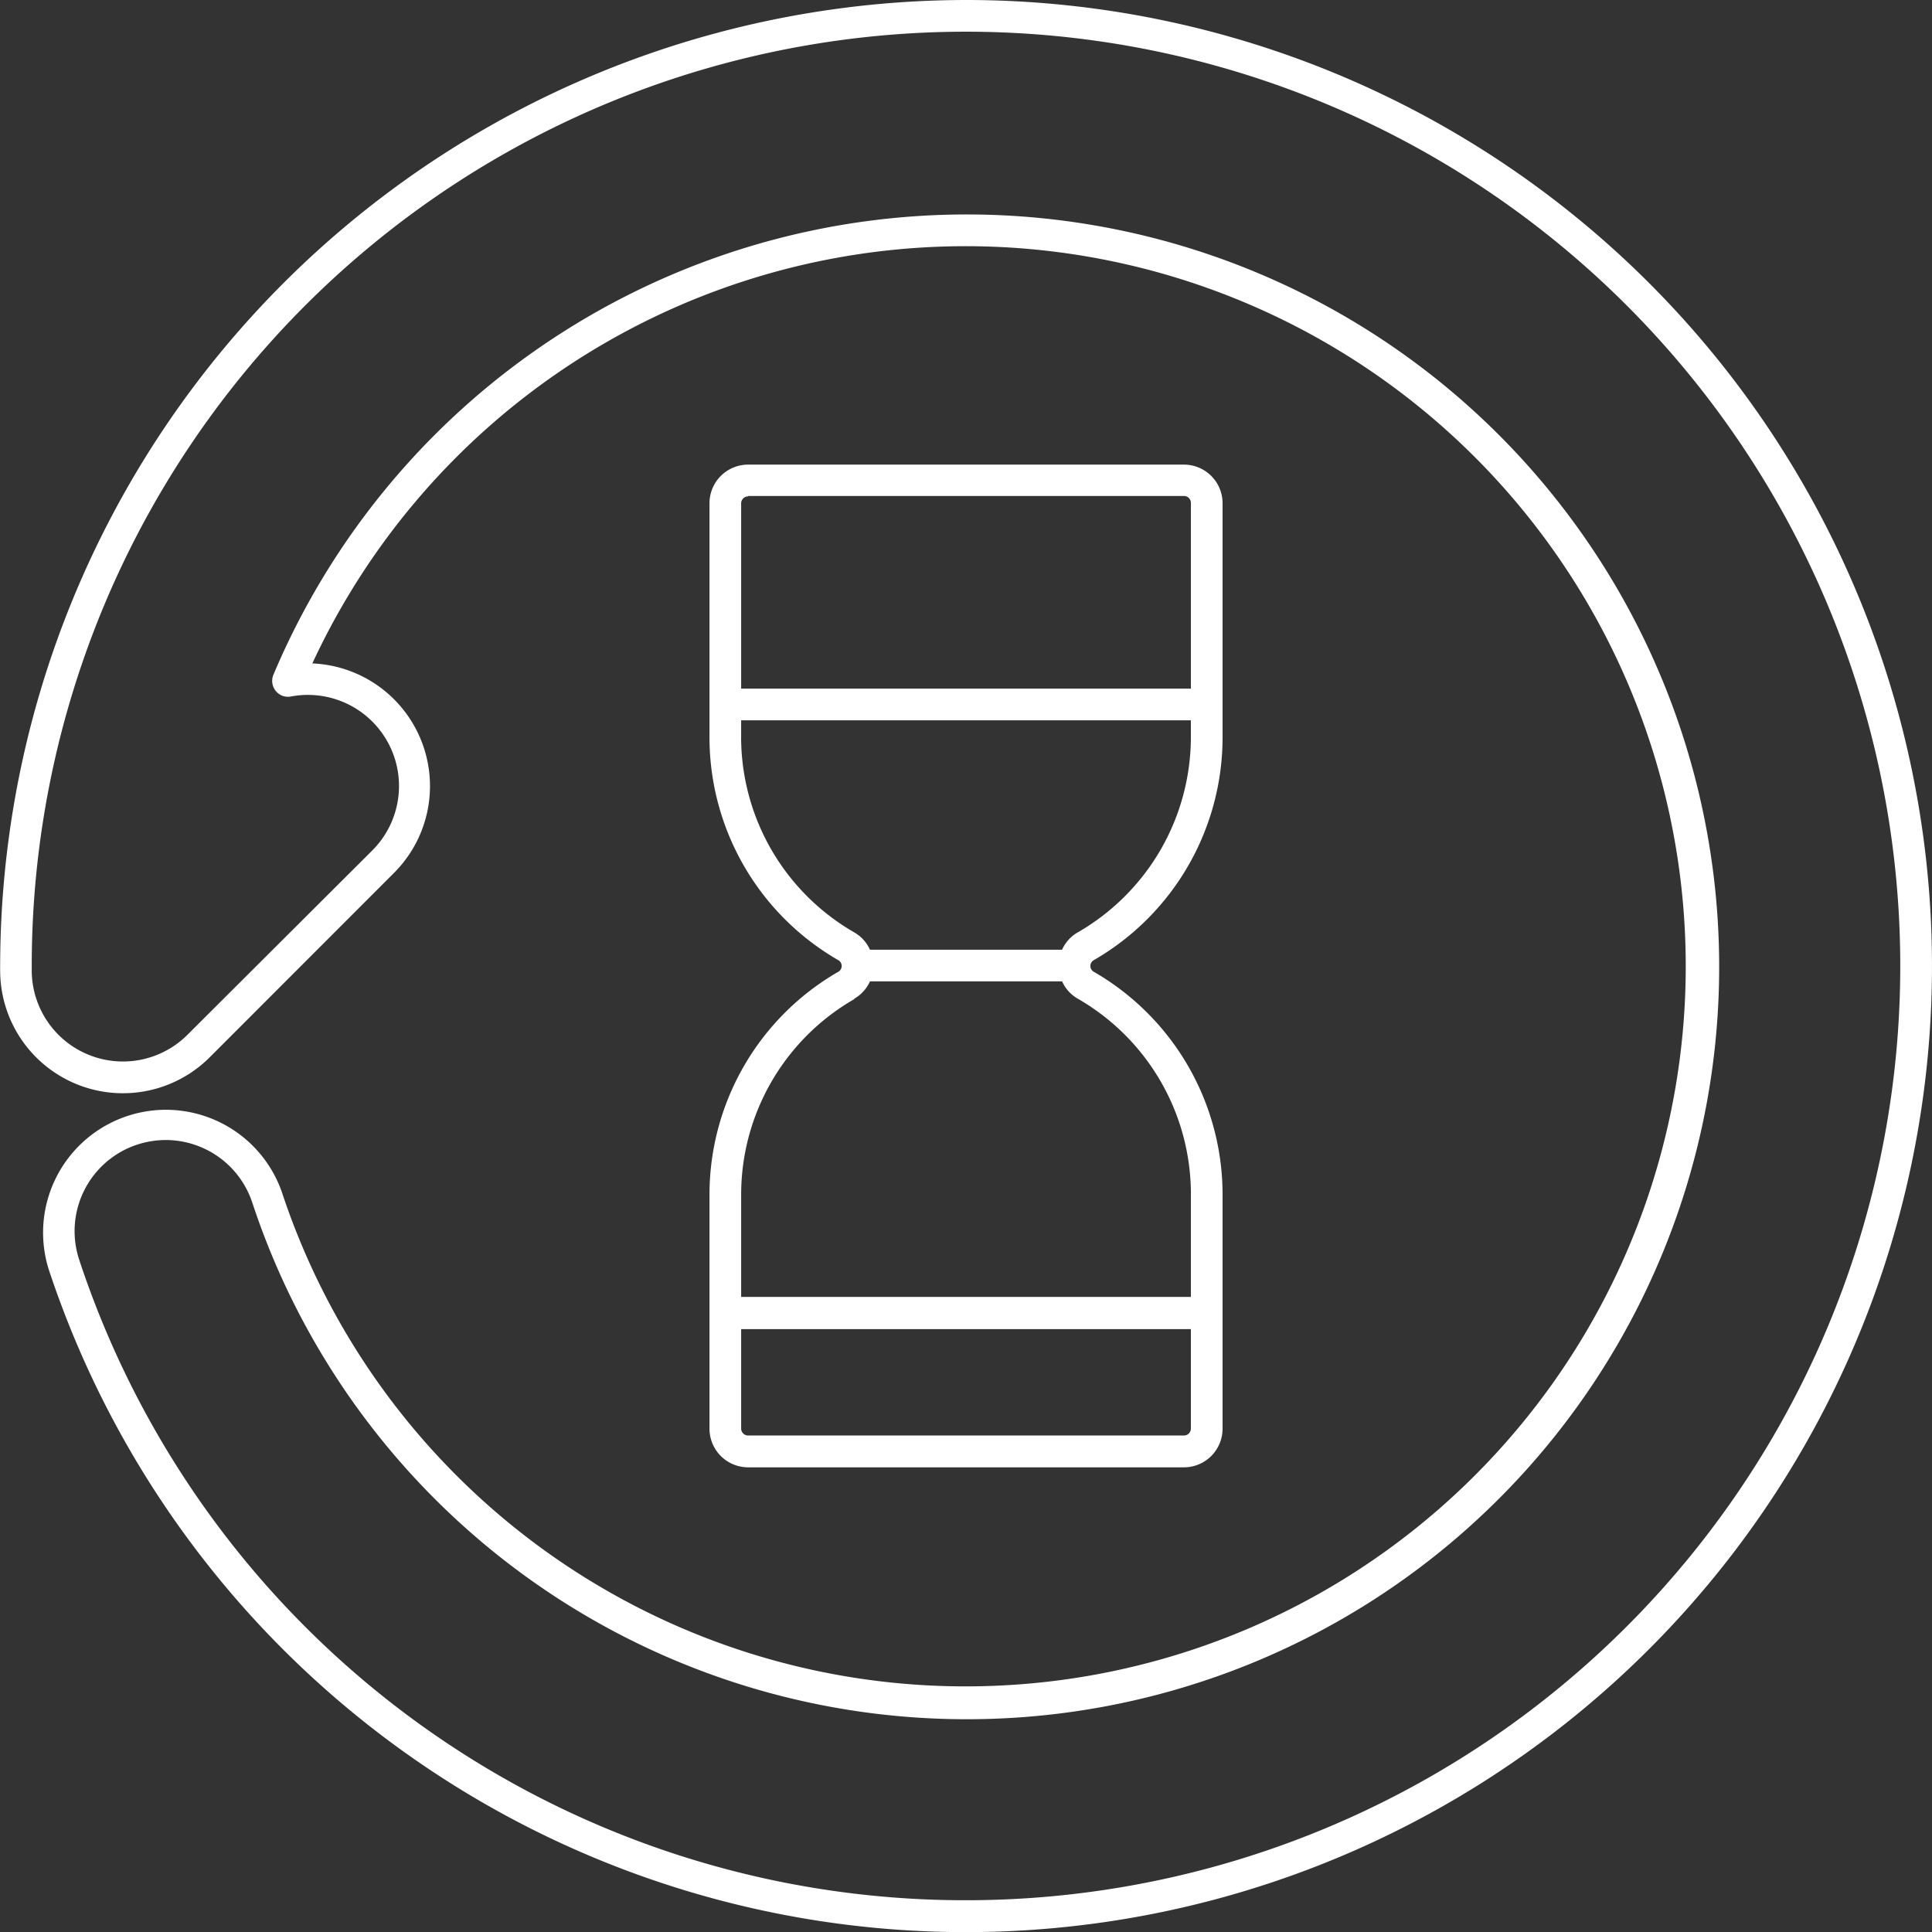
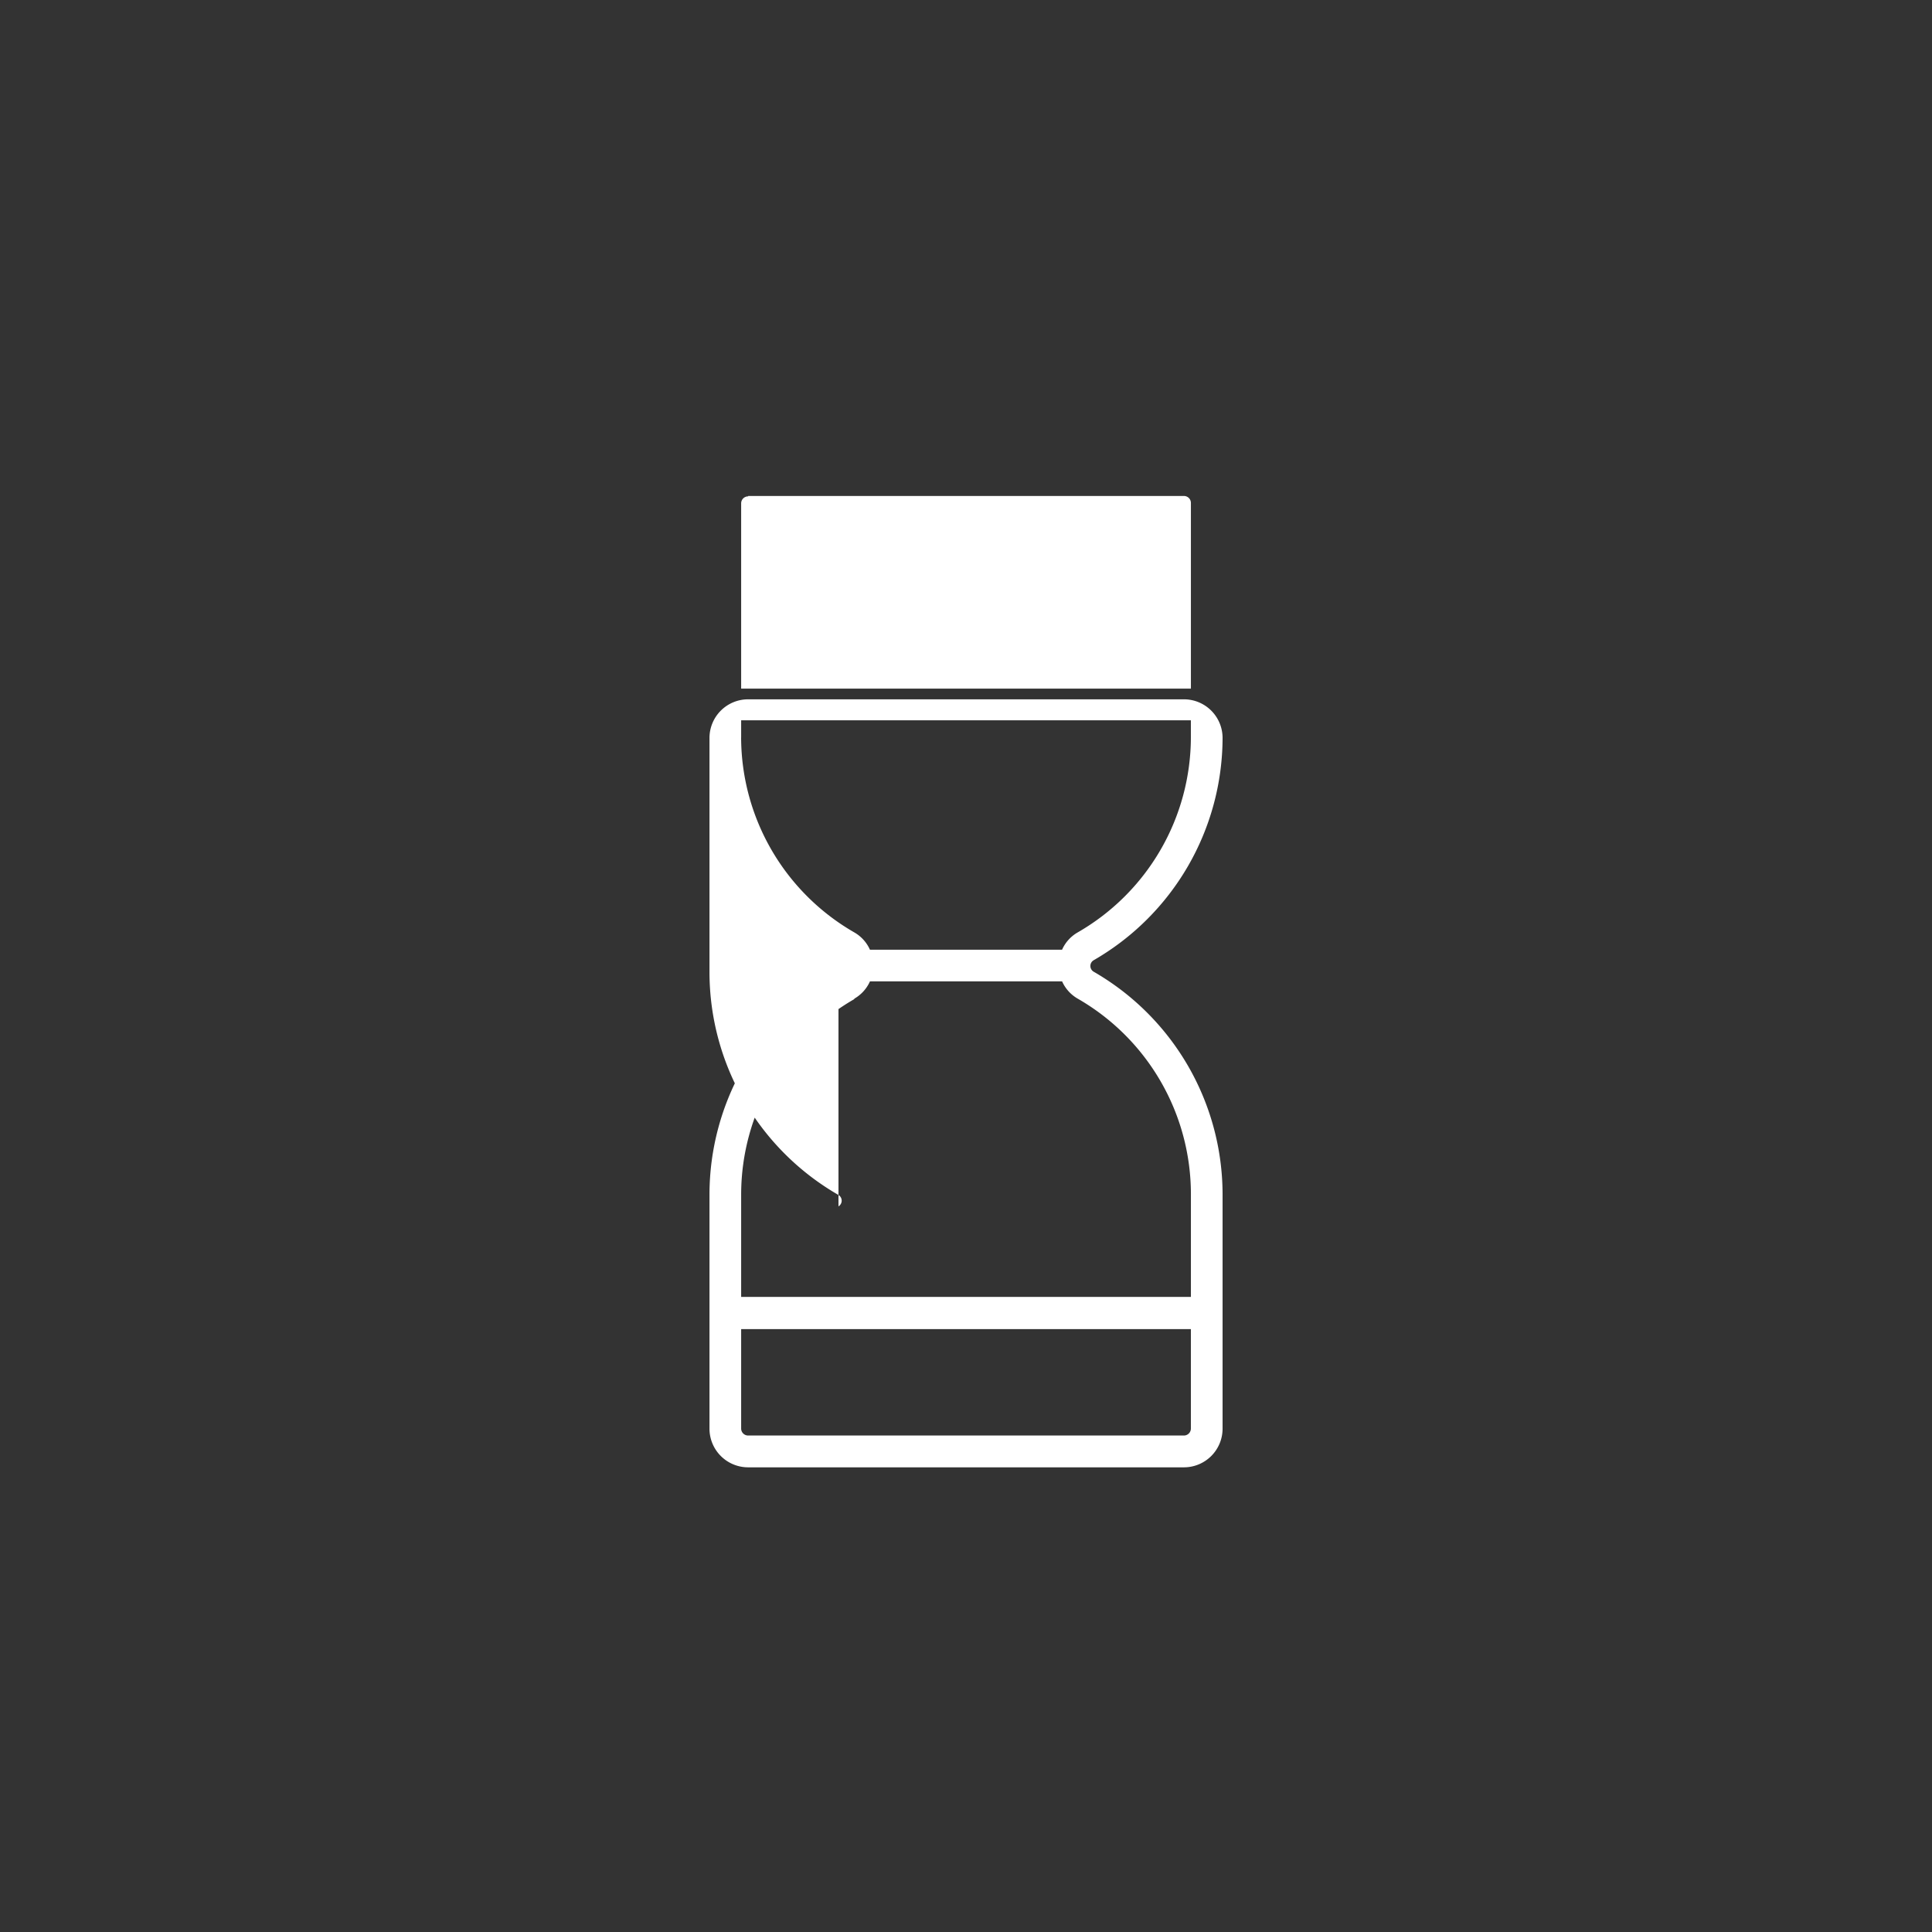
<svg xmlns="http://www.w3.org/2000/svg" width="61.738" height="61.746" viewBox="0 0 61.738 61.746">
  <rect x="0" y="0" width="61.738" height="61.746" fill="#333333" stroke="none" />
  <g id="fast" transform="translate(-36.495 -36.5)">
-     <path id="Pfad_76" data-name="Pfad 76" d="M67.365,36.5A30.9,30.9,0,0,0,36.5,67.368a.337.337,0,0,0,0,.064.6.6,0,0,0,0,.078,3.923,3.923,0,0,0,6.7,2.773l5.887-5.89A3.923,3.923,0,0,0,46.476,57.7a23.011,23.011,0,1,1-.968,16.911,3.925,3.925,0,0,0-7.452,2.466A30.871,30.871,0,1,0,67.365,36.5Zm0,60.723A29.812,29.812,0,0,1,39.027,76.759a2.911,2.911,0,0,1,1.849-3.681,2.969,2.969,0,0,1,.918-.148,2.915,2.915,0,0,1,2.763,2,24.043,24.043,0,1,0,.675-16.868.509.509,0,0,0,.074.516.5.5,0,0,0,.486.179,2.911,2.911,0,0,1,2.6,4.919l-5.91,5.894A2.915,2.915,0,0,1,37.509,67.5v-.135A29.855,29.855,0,1,1,67.365,97.223Z" fill="#fff" />
-     <path id="Pfad_77" data-name="Pfad 77" d="M107.822,96.72a8.221,8.221,0,0,0-4.122,7.108v7.5a1.235,1.235,0,0,0,1.235,1.231h13.926a1.235,1.235,0,0,0,1.235-1.231v-7.5a8.221,8.221,0,0,0-4.122-7.108.213.213,0,0,1,0-.364,8.221,8.221,0,0,0,4.122-7.108v-7.5a1.235,1.235,0,0,0-1.235-1.231H104.935a1.235,1.235,0,0,0-1.235,1.231v7.5a8.221,8.221,0,0,0,4.122,7.108.213.213,0,0,1,0,.364Zm11.038,14.823H104.935a.223.223,0,0,1-.223-.219v-3.181h14.371v3.181A.223.223,0,0,1,118.861,111.543ZM104.935,81.519h13.926a.223.223,0,0,1,.223.219v5.937H104.712V81.751a.223.223,0,0,1,.223-.219Zm-.223,7.715v-.547h14.371v.547a7.206,7.206,0,0,1-3.616,6.231,1.2,1.2,0,0,0-.5.553h-6.14a1.2,1.2,0,0,0-.5-.553,7.206,7.206,0,0,1-3.616-6.217Zm3.616,8.349a1.2,1.2,0,0,0,.5-.553h6.14a1.2,1.2,0,0,0,.5.553,7.206,7.206,0,0,1,3.616,6.231v3.3H104.712v-3.3a7.206,7.206,0,0,1,3.616-6.217Z" transform="translate(-44.533 -29.17)" fill="#fff" />
+     <path id="Pfad_77" data-name="Pfad 77" d="M107.822,96.72a8.221,8.221,0,0,0-4.122,7.108v7.5a1.235,1.235,0,0,0,1.235,1.231h13.926a1.235,1.235,0,0,0,1.235-1.231v-7.5a8.221,8.221,0,0,0-4.122-7.108.213.213,0,0,1,0-.364,8.221,8.221,0,0,0,4.122-7.108a1.235,1.235,0,0,0-1.235-1.231H104.935a1.235,1.235,0,0,0-1.235,1.231v7.5a8.221,8.221,0,0,0,4.122,7.108.213.213,0,0,1,0,.364Zm11.038,14.823H104.935a.223.223,0,0,1-.223-.219v-3.181h14.371v3.181A.223.223,0,0,1,118.861,111.543ZM104.935,81.519h13.926a.223.223,0,0,1,.223.219v5.937H104.712V81.751a.223.223,0,0,1,.223-.219Zm-.223,7.715v-.547h14.371v.547a7.206,7.206,0,0,1-3.616,6.231,1.2,1.2,0,0,0-.5.553h-6.14a1.2,1.2,0,0,0-.5-.553,7.206,7.206,0,0,1-3.616-6.217Zm3.616,8.349a1.2,1.2,0,0,0,.5-.553h6.14a1.2,1.2,0,0,0,.5.553,7.206,7.206,0,0,1,3.616,6.231v3.3H104.712v-3.3a7.206,7.206,0,0,1,3.616-6.217Z" transform="translate(-44.533 -29.17)" fill="#fff" />
  </g>
</svg>